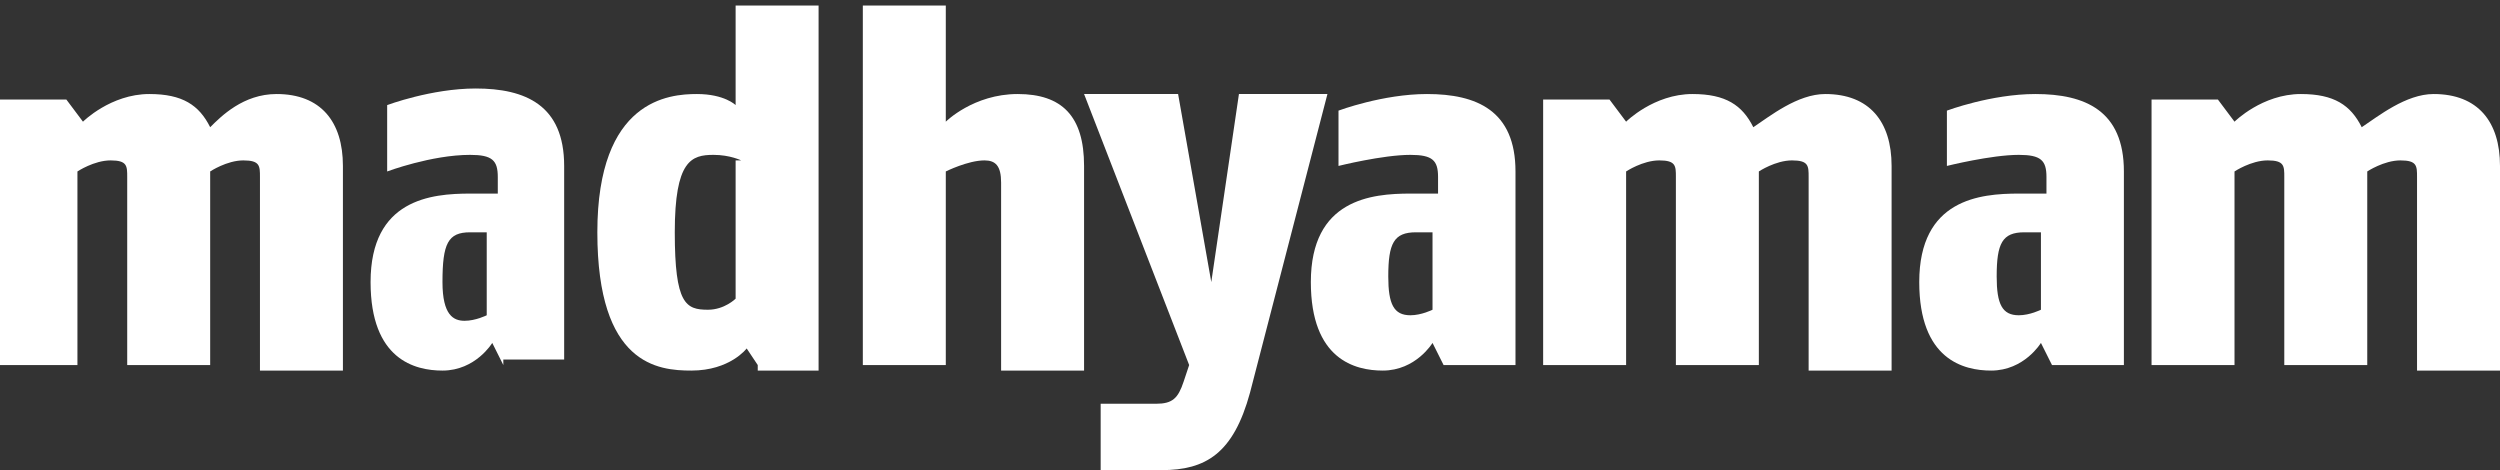
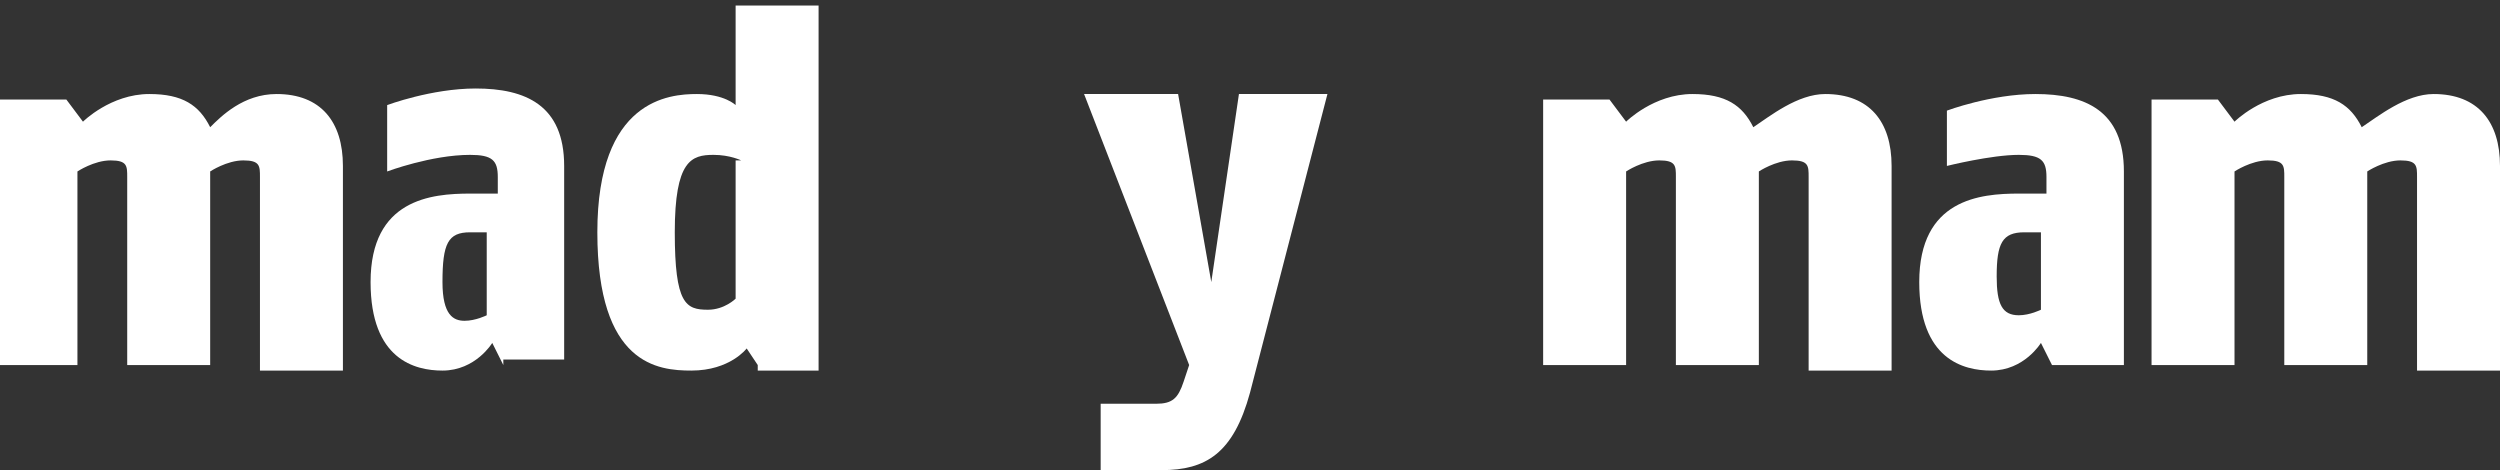
<svg xmlns="http://www.w3.org/2000/svg" version="1.1" id="Layer_1" x="0px" y="0px" viewBox="0 0 45.2 8.5" style="enable-background:new 0 0 45.2 8.5;" xml:space="preserve">
  <rect x="0" y="0" width="45.2" height="8.5" fill="#333333" stroke="none" />
  <style type="text/css">
	.st0{fill:#FFFFFF;}
</style>
  <g>
    <path class="st0" d="M4.7,6.6V3.2c0-0.2,0-0.3-0.3-0.3S3.8,3.1,3.8,3.1v3.5H2.3V3.2c0-0.2,0-0.3-0.3-0.3S1.4,3.1,1.4,3.1v3.5H0V1.8   h1.2l0.3,0.4c0,0,0.5-0.5,1.2-0.5c0.6,0,0.9,0.2,1.1,0.6C4,2.1,4.4,1.7,5,1.7c0.8,0,1.2,0.5,1.2,1.3v3.7H4.7z" />
    <path class="st0" d="M9.1,6.6L8.9,6.2c0,0-0.3,0.5-0.9,0.5c-0.5,0-1.3-0.2-1.3-1.6c0-1.5,1.1-1.6,1.8-1.6H9V3.2   c0-0.3-0.1-0.4-0.5-0.4C7.8,2.8,7,3.1,7,3.1V1.9c0,0,0.8-0.3,1.6-0.3c0.9,0,1.6,0.3,1.6,1.4v3.5H9.1V6.6z M8.8,4.2H8.5   C8.1,4.2,8,4.4,8,5.1c0,0.6,0.2,0.7,0.4,0.7c0.2,0,0.4-0.1,0.4-0.1V4.2z" />
    <path class="st0" d="M13.7,6.6l-0.2-0.3c0,0-0.3,0.4-1,0.4c-0.6,0-1.7-0.1-1.7-2.5s1.3-2.5,1.8-2.5s0.7,0.2,0.7,0.2V0.1h1.5v6.6   H13.7z M13.4,2.9c0,0-0.2-0.1-0.5-0.1c-0.4,0-0.7,0.1-0.7,1.4s0.2,1.4,0.6,1.4c0.3,0,0.5-0.2,0.5-0.2V2.9H13.4z" />
-     <path class="st0" d="M18.1,6.6V3.3c0-0.3-0.1-0.4-0.3-0.4c-0.3,0-0.7,0.2-0.7,0.2v3.5h-1.5V0.1h1.5v2.1c0,0,0.5-0.5,1.3-0.5   s1.2,0.4,1.2,1.3v3.7H18.1z" />
    <path class="st0" d="M22.6,7.1c-0.3,1.1-0.8,1.4-1.6,1.4c-0.6,0-1.1,0-1.1,0V7.3c0,0,0.6,0,1,0c0.3,0,0.4-0.1,0.5-0.4l0.1-0.3   l-1.9-4.9h1.7l0.6,3.4l0.5-3.4H24L22.6,7.1z" />
-     <path class="st0" d="M26.1,6.6l-0.2-0.4c0,0-0.3,0.5-0.9,0.5c-0.5,0-1.3-0.2-1.3-1.6c0-1.5,1.1-1.6,1.8-1.6H26V3.2   c0-0.3-0.1-0.4-0.5-0.4c-0.5,0-1.3,0.2-1.3,0.2v-1c0,0,0.8-0.3,1.6-0.3c0.9,0,1.6,0.3,1.6,1.4v3.5h-1.3V6.6z M25.9,4.2h-0.3   c-0.4,0-0.5,0.2-0.5,0.8c0,0.5,0.1,0.7,0.4,0.7c0.2,0,0.4-0.1,0.4-0.1S25.9,4.2,25.9,4.2z" />
    <path class="st0" d="M32.7,6.6V3.2c0-0.2,0-0.3-0.3-0.3s-0.6,0.2-0.6,0.2v3.5h-1.5V3.2c0-0.2,0-0.3-0.3-0.3s-0.6,0.2-0.6,0.2v3.5   h-1.5V1.8h1.2l0.3,0.4c0,0,0.5-0.5,1.2-0.5c0.6,0,0.9,0.2,1.1,0.6C32,2.1,32.5,1.7,33,1.7c0.8,0,1.2,0.5,1.2,1.3v3.7H32.7z" />
    <path class="st0" d="M37.1,6.6l-0.2-0.4c0,0-0.3,0.5-0.9,0.5c-0.5,0-1.3-0.2-1.3-1.6c0-1.5,1.1-1.6,1.8-1.6H37V3.2   c0-0.3-0.1-0.4-0.5-0.4c-0.5,0-1.3,0.2-1.3,0.2v-1c0,0,0.8-0.3,1.6-0.3c0.9,0,1.6,0.3,1.6,1.4v3.5h-1.3V6.6z M36.9,4.2h-0.3   c-0.4,0-0.5,0.2-0.5,0.8c0,0.5,0.1,0.7,0.4,0.7c0.2,0,0.4-0.1,0.4-0.1S36.9,4.2,36.9,4.2z" />
    <path class="st0" d="M43.7,6.6V3.2c0-0.2,0-0.3-0.3-0.3s-0.6,0.2-0.6,0.2v3.5h-1.5V3.2c0-0.2,0-0.3-0.3-0.3s-0.6,0.2-0.6,0.2v3.5   h-1.5V1.8h1.2l0.3,0.4c0,0,0.5-0.5,1.2-0.5c0.6,0,0.9,0.2,1.1,0.6C43,2.1,43.5,1.7,44,1.7c0.8,0,1.2,0.5,1.2,1.3v3.7H43.7z" />
  </g>
</svg>